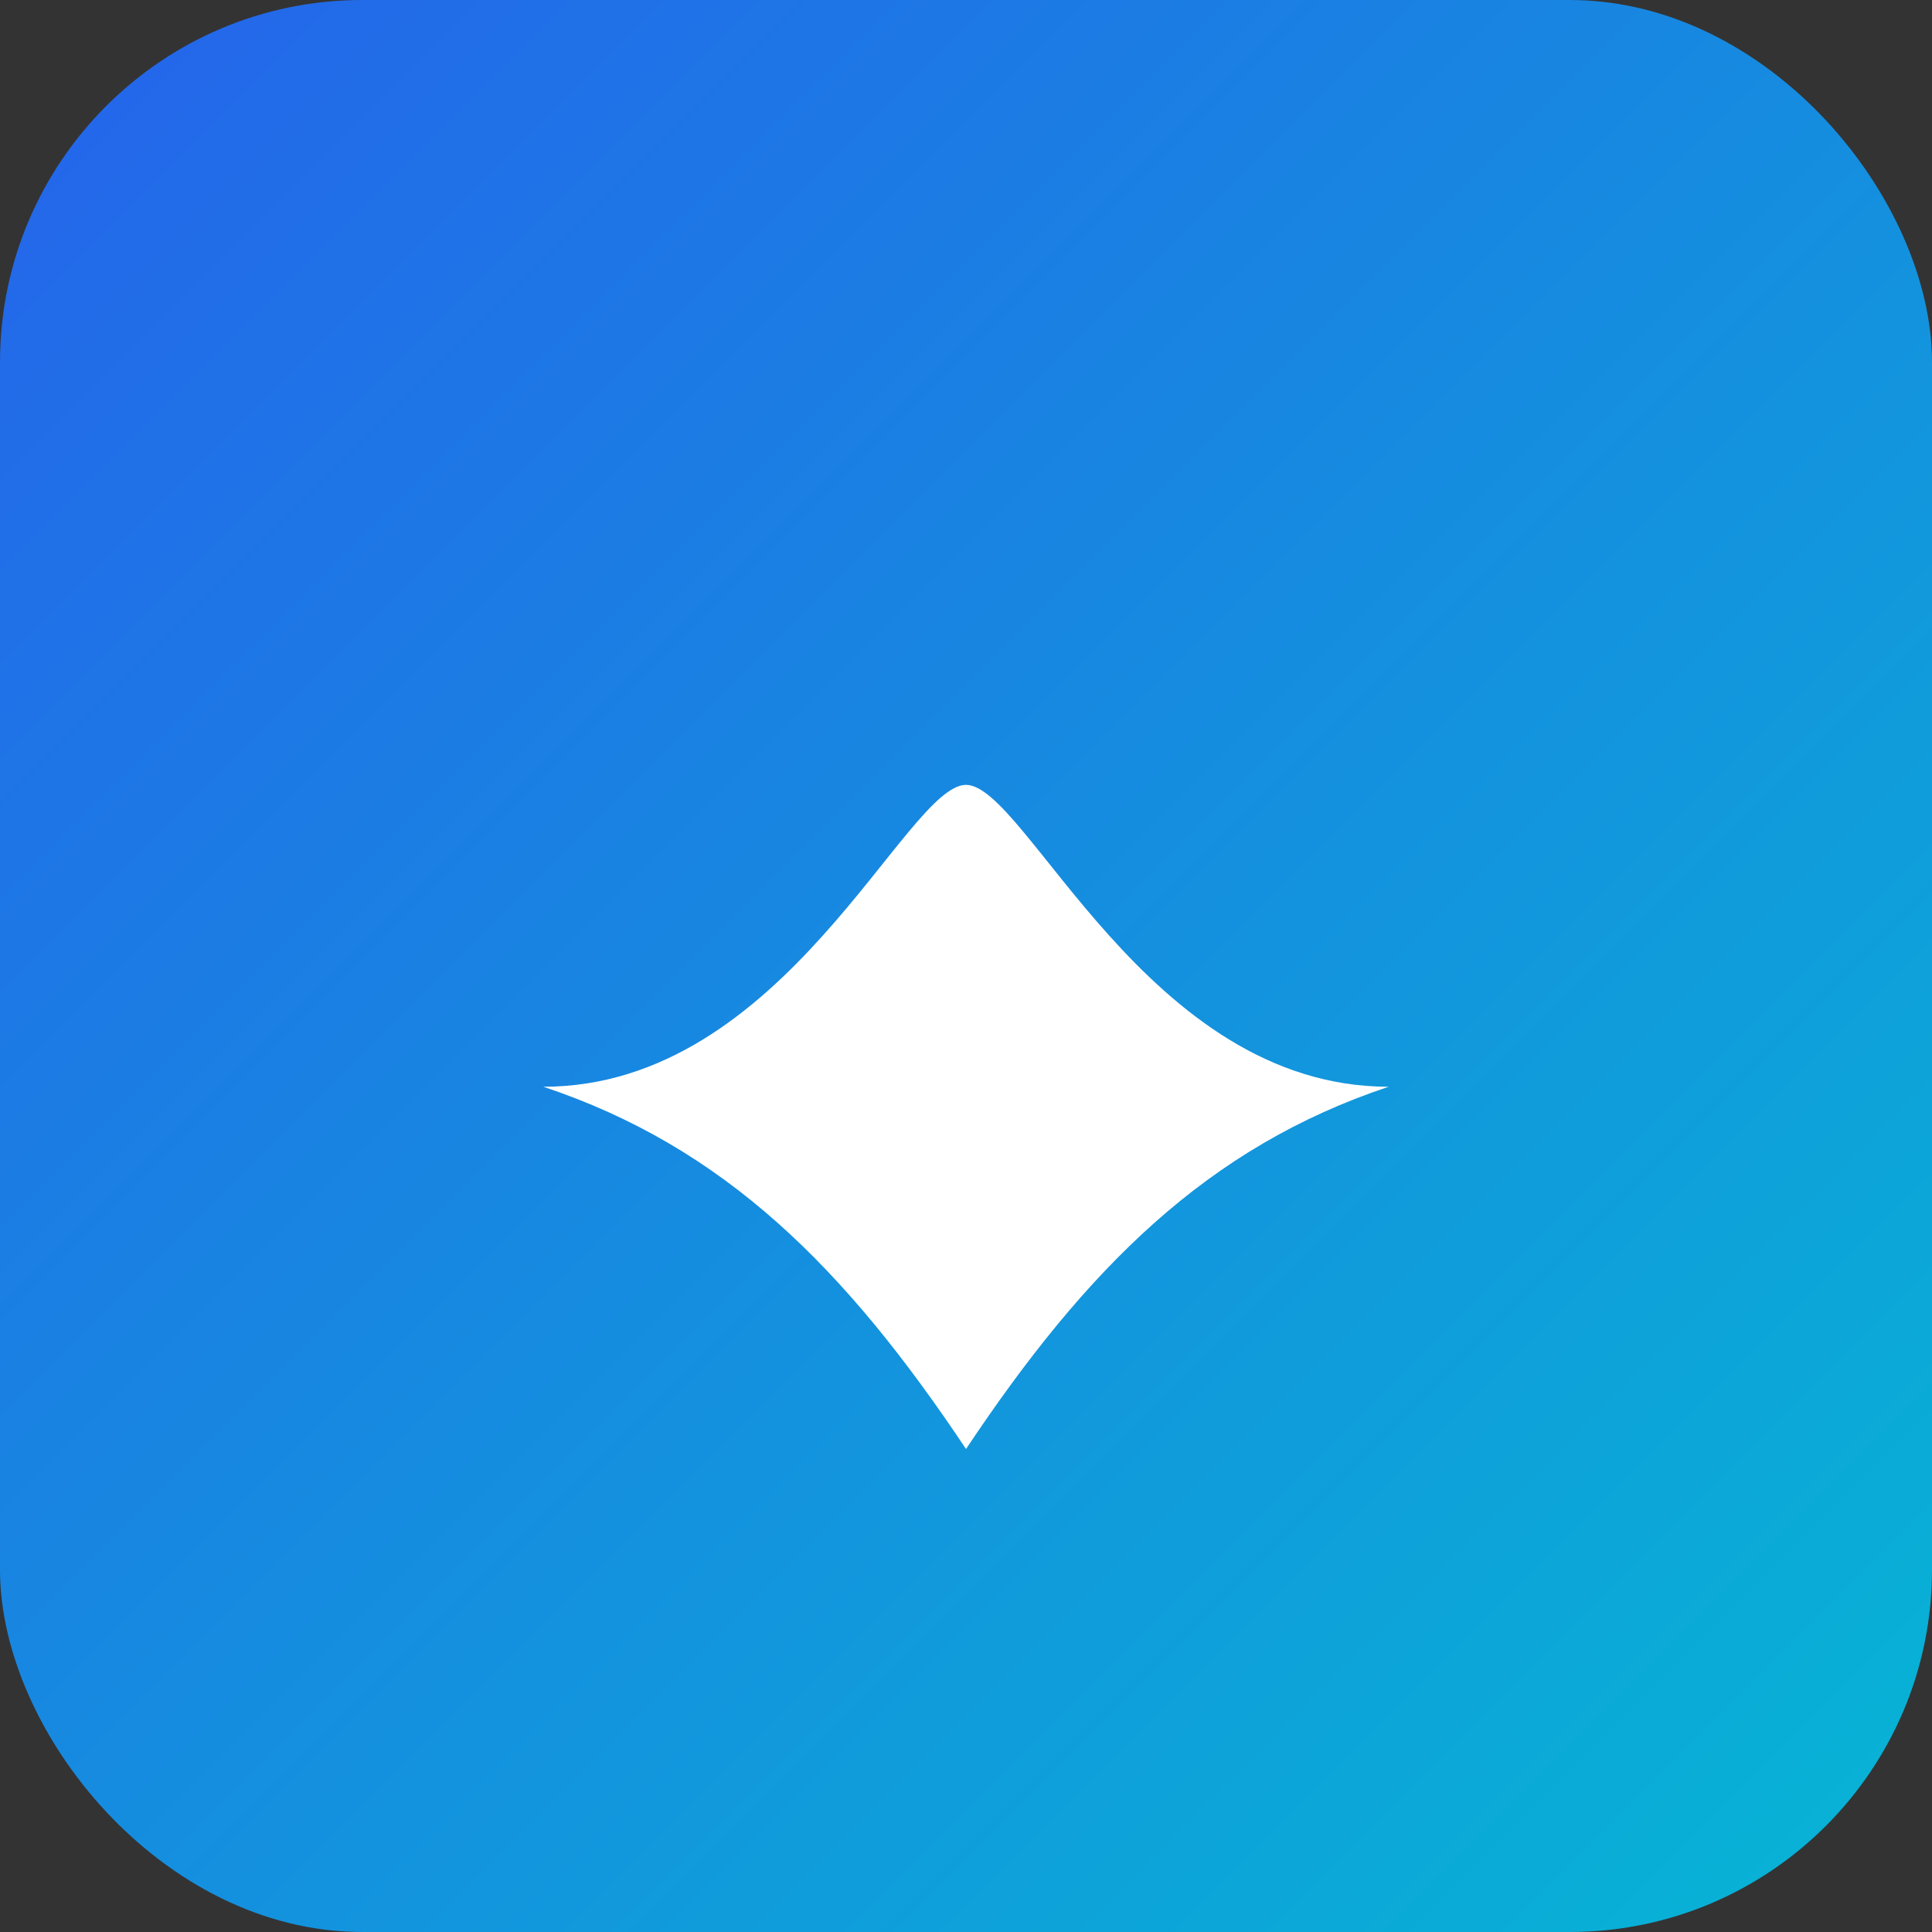
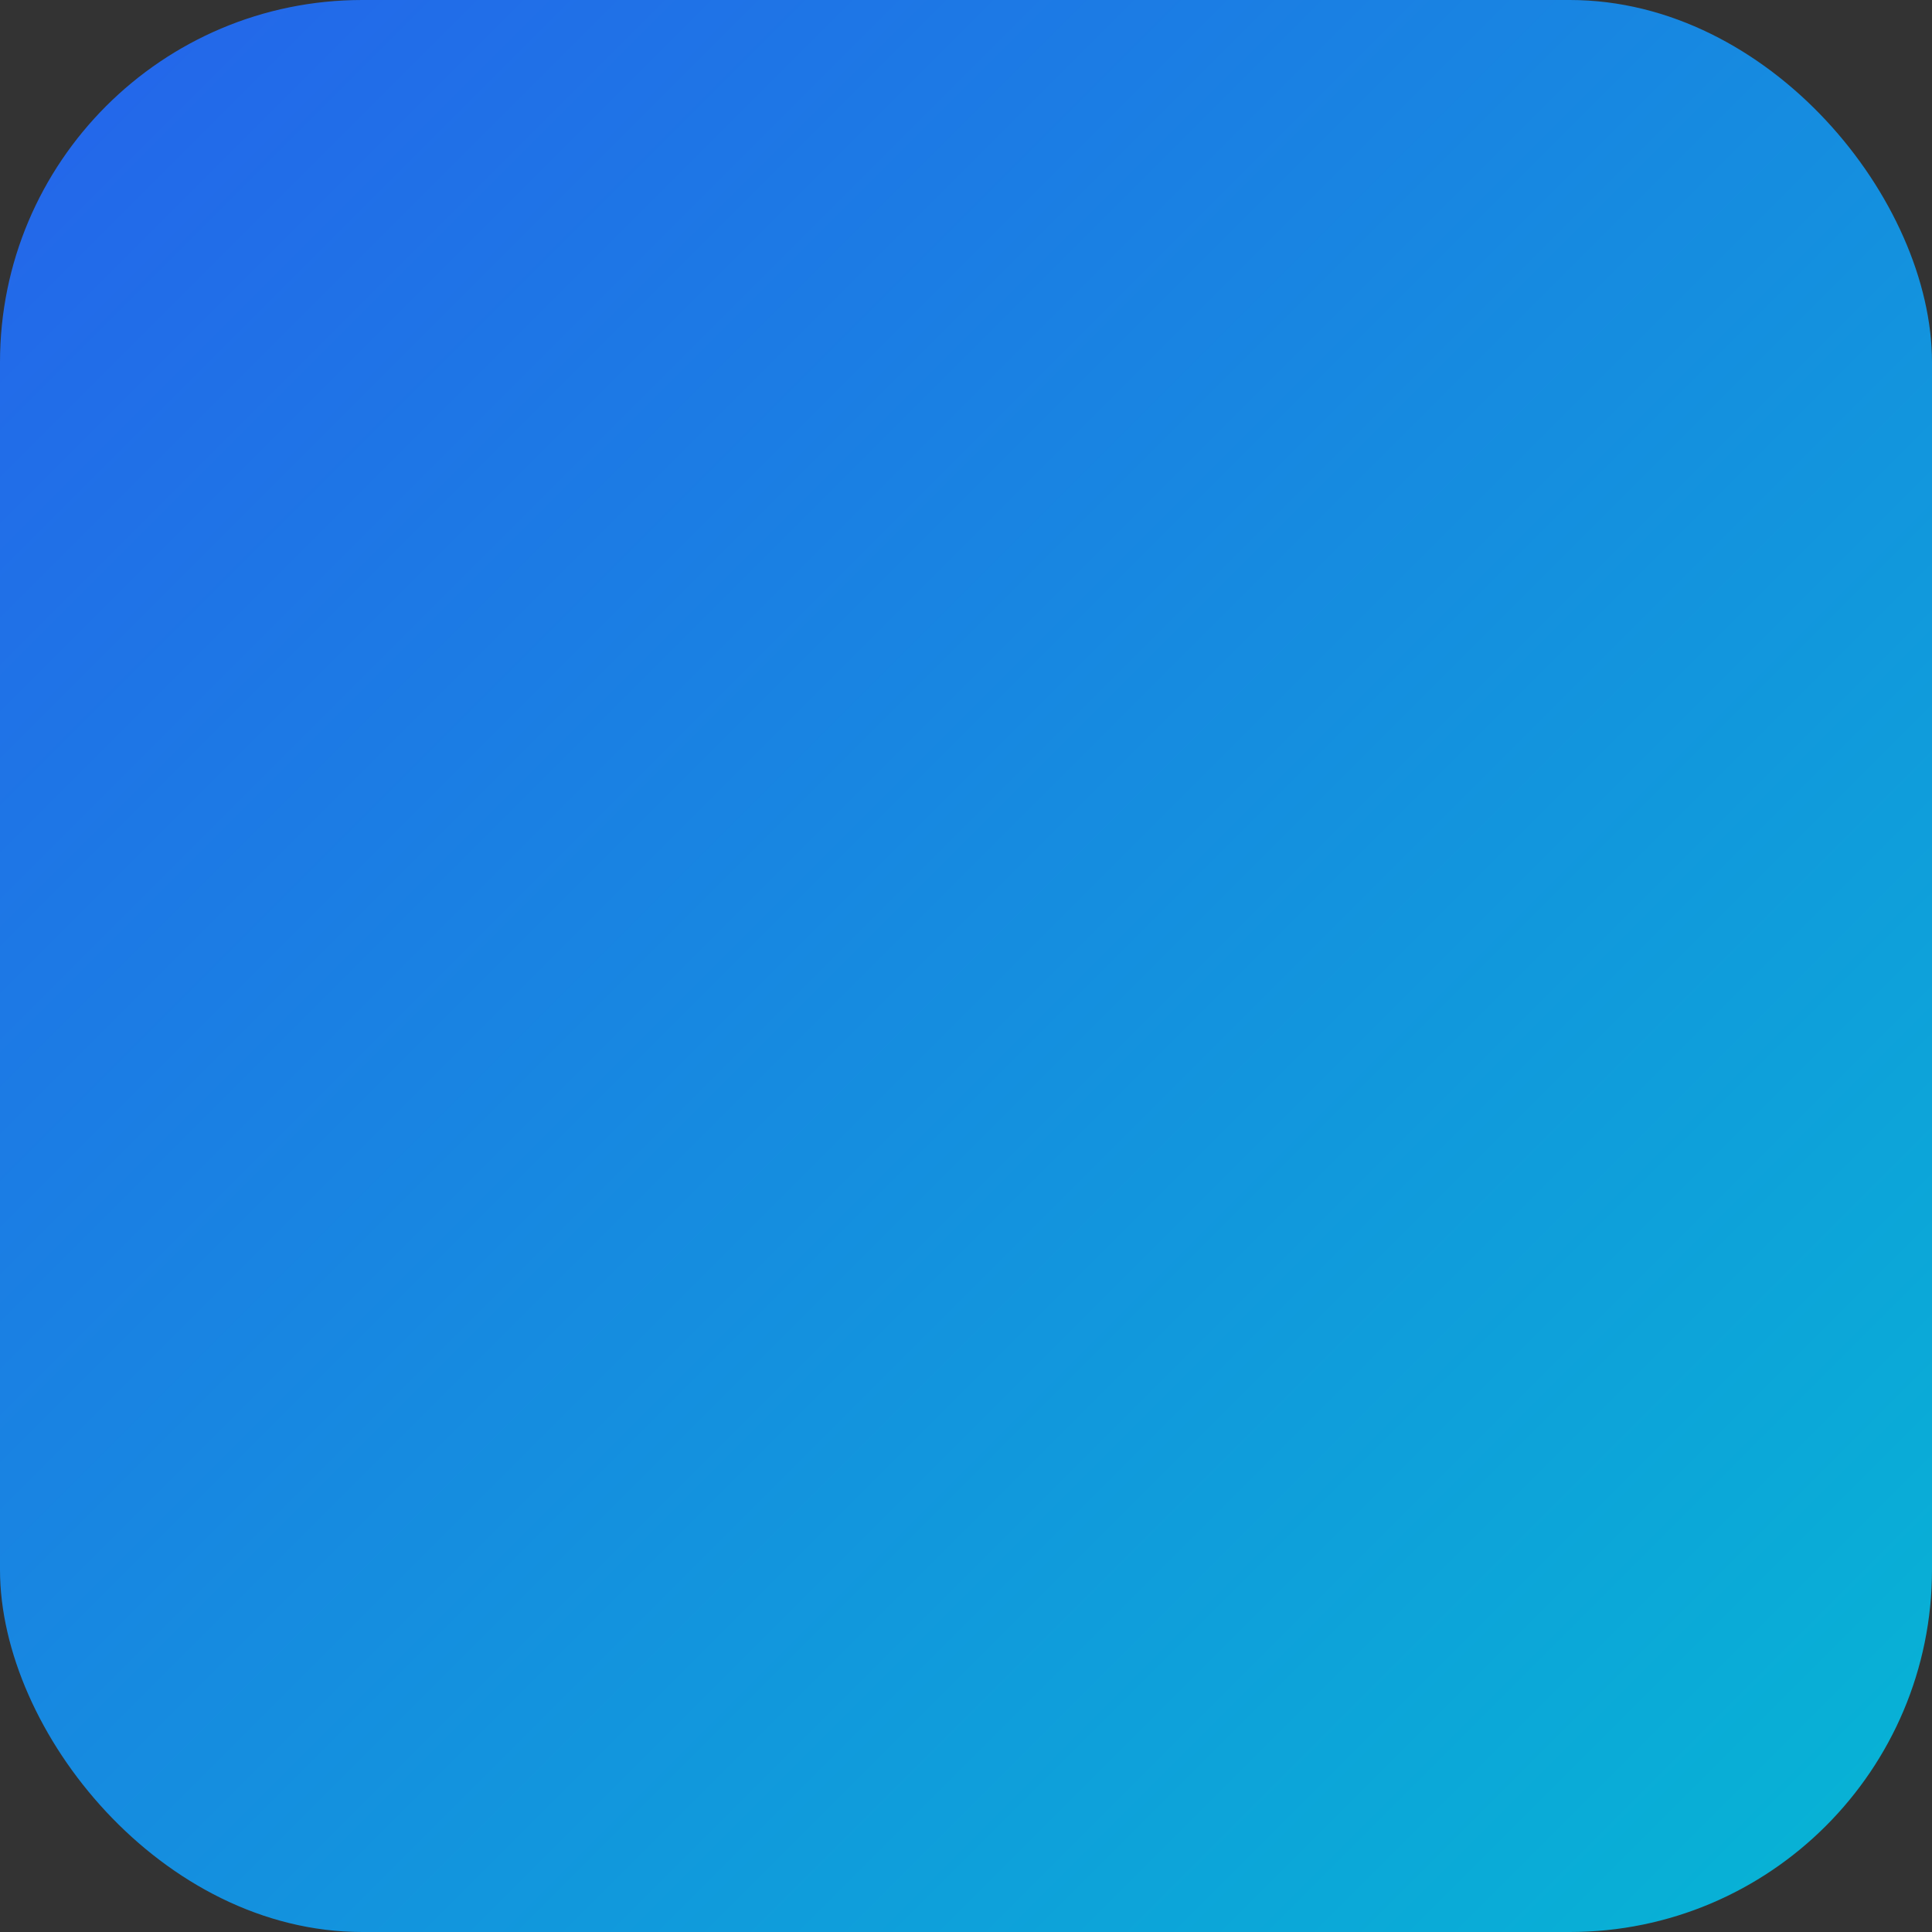
<svg xmlns="http://www.w3.org/2000/svg" viewBox="0 0 64 64">
  <rect x="0" y="0" width="64" height="64" fill="#333333" stroke="none" />
  <defs>
    <linearGradient id="g" x1="0" y1="0" x2="1" y2="1">
      <stop offset="0" stop-color="#2563eb" />
      <stop offset="1" stop-color="#06b6d4" />
    </linearGradient>
  </defs>
  <rect width="64" height="64" rx="12" fill="url(#g)" />
-   <path fill="#fff" d="M18 36c8 0 12-10 14-10s6 10 14 10c-6 2-10 6-14 12-4-6-8-10-14-12z" />
</svg>